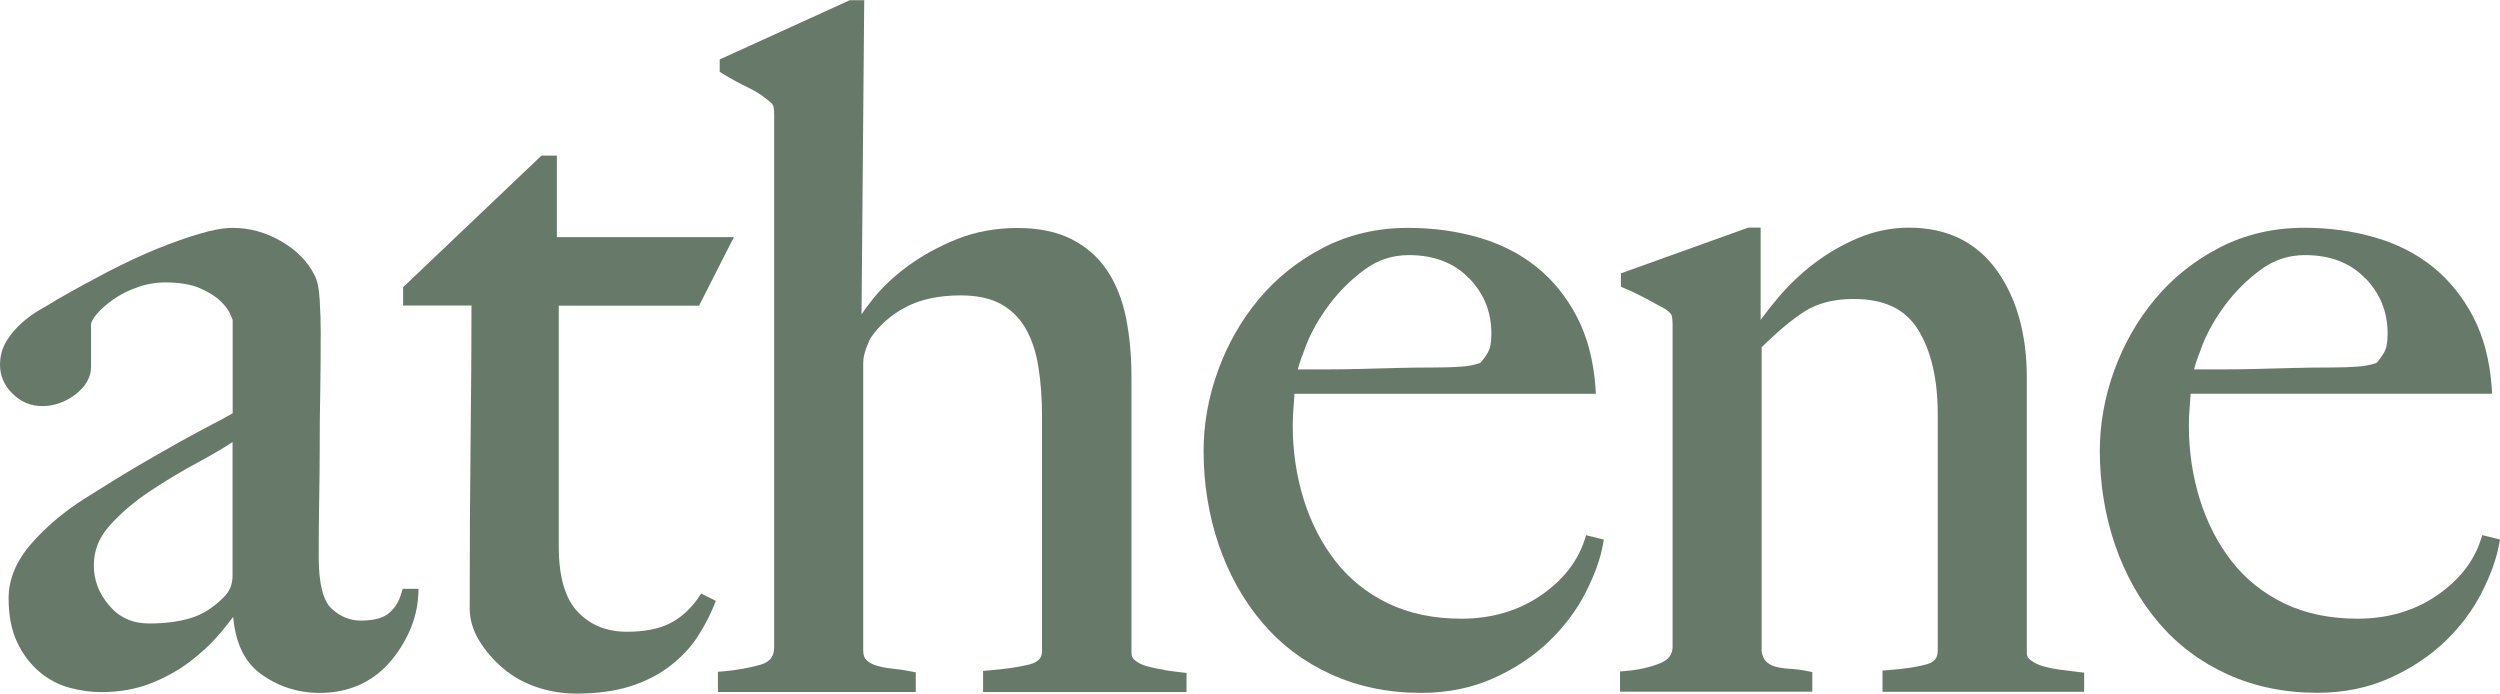
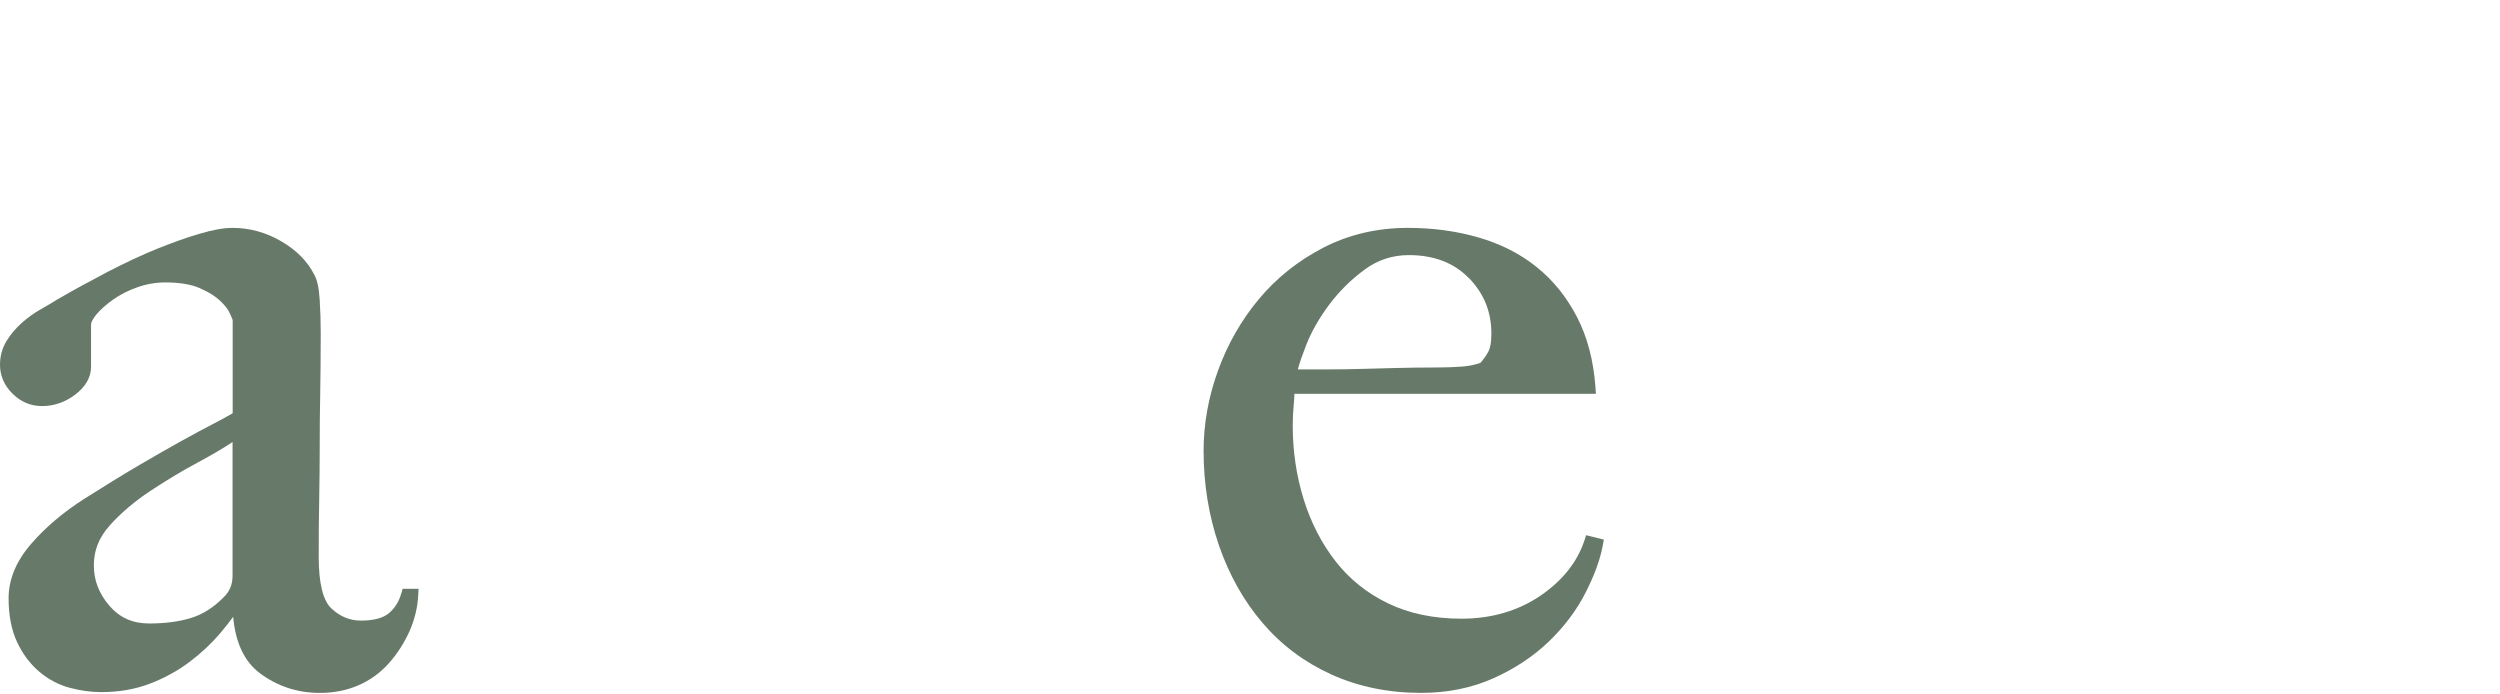
<svg xmlns="http://www.w3.org/2000/svg" id="b" viewBox="0 0 250.69 69.57">
  <defs>
    <style>.d{fill:#677969;stroke-width:0px;}</style>
  </defs>
  <g id="c">
    <path class="d" d="M40.25,59.45c-.22.84-.63,1.5-1.23,2.02-.58.5-1.53.76-2.83.76-1.12,0-2.08-.4-2.95-1.21-.85-.79-1.28-2.53-1.28-5.18,0-2.13.01-4.08.05-5.87.03-1.79.05-3.53.05-5.23s.01-3.44.05-5.25c.03-1.82.05-3.86.05-6.12,0-1.06-.03-2.16-.1-3.27-.07-1.19-.25-2.03-.53-2.52-.67-1.35-1.79-2.49-3.32-3.38-1.52-.89-3.17-1.35-4.89-1.35-.88,0-1.96.19-3.31.59-1.29.38-2.73.89-4.29,1.52-1.54.63-3.19,1.4-4.89,2.28-1.72.9-3.41,1.82-5.02,2.75-.5.31-1.07.65-1.72,1.02-.69.39-1.34.86-1.93,1.39-.6.54-1.12,1.15-1.52,1.82-.43.71-.64,1.51-.64,2.36,0,1.09.42,2.07,1.25,2.89.83.83,1.83,1.25,2.99,1.25s2.3-.39,3.3-1.15c1.05-.8,1.59-1.74,1.59-2.8v-4.23c0-.13.07-.44.53-1,.4-.49.97-.99,1.68-1.5.71-.5,1.53-.92,2.45-1.24.91-.32,1.84-.48,2.77-.48,1.42,0,2.58.19,3.44.56.88.38,1.56.8,2.05,1.26.48.45.82.88,1,1.28.23.5.27.66.28.66,0,0,0,0,0,0v9.36c-.56.33-1.23.69-2,1.09-.91.47-1.97,1.04-3.16,1.7-1.19.66-2.59,1.46-4.2,2.4-1.6.94-3.45,2.08-5.52,3.39-2.1,1.34-3.9,2.86-5.34,4.53-1.5,1.73-2.25,3.56-2.25,5.45,0,1.71.29,3.18.85,4.38.56,1.2,1.31,2.19,2.21,2.96.91.77,1.93,1.32,3.04,1.62,1.08.29,2.16.44,3.2.44,1.75,0,3.39-.28,4.85-.84,1.45-.55,2.8-1.29,4-2.19,1.19-.9,2.23-1.88,3.1-2.91.47-.56.9-1.1,1.27-1.61.23,2.59,1.12,4.48,2.66,5.64,1.75,1.32,3.78,1.99,6.03,1.99,1.39,0,2.68-.25,3.84-.75,1.17-.5,2.2-1.24,3.07-2.21.85-.95,1.54-2.03,2.07-3.2.53-1.19.83-2.42.89-3.68l.03-.6h-1.6l-.11.42ZM11,52.69c1.12-1.24,2.48-2.4,4.03-3.43,1.58-1.05,3.22-2.04,4.89-2.93,1.28-.69,2.42-1.36,3.4-2v13.4c0,.91-.31,1.63-.96,2.23-.99.99-2.08,1.67-3.24,2.02-1.19.36-2.59.54-4.16.54-1.66,0-2.96-.58-3.99-1.78-1.05-1.22-1.56-2.55-1.56-4.05s.52-2.8,1.59-3.99Z" />
-     <path class="d" d="M70.04,59.93c-.82,1.17-1.79,2.04-2.89,2.59-1.1.55-2.54.83-4.26.83-2.05,0-3.67-.65-4.95-1.99-1.27-1.32-1.91-3.53-1.91-6.56v-24.15h14.07l3.49-6.87h-17.75v-8.18h-1.54l-13.88,13.2v1.84h6.86c0,3.95-.03,8.4-.09,13.57-.06,5.22-.09,10.87-.09,16.79,0,1.1.32,2.2.96,3.25.62,1.02,1.42,1.95,2.39,2.77.98.83,2.12,1.46,3.39,1.89,1.26.43,2.6.64,3.97.64,2.05,0,3.87-.25,5.39-.73,1.53-.49,2.89-1.18,4.03-2.07,1.14-.88,2.07-1.88,2.76-2.96.67-1.06,1.21-2.09,1.6-3.06l.19-.48-1.47-.73-.28.4Z" />
-     <path class="d" d="M116.74,67.17c-.6-.09-1.18-.21-1.72-.36-.48-.13-.88-.33-1.2-.59-.25-.2-.36-.42-.36-.69v-27.73c0-2.1-.18-4.06-.53-5.84-.36-1.82-.98-3.42-1.86-4.76-.89-1.36-2.1-2.44-3.59-3.2-1.48-.76-3.32-1.14-5.46-1.14s-4.23.38-6.07,1.12c-1.81.73-3.44,1.63-4.85,2.65-1.41,1.03-2.6,2.14-3.53,3.3-.45.56-.84,1.09-1.18,1.59l.27-31.5h-1.45l-13.04,5.94v1.24l.27.17c.81.5,1.67.97,2.54,1.39.79.38,1.43.78,1.94,1.22.49.35.59.55.6.58.04.11.11.37.11.93v53.39c0,.94-.41,1.49-1.33,1.76-1.12.33-2.4.56-3.79.68l-.52.04v2.03h19.84v-1.97l-.46-.09c-.65-.13-1.3-.23-1.94-.29-.58-.06-1.11-.16-1.58-.31-.42-.13-.74-.31-.99-.57-.2-.2-.3-.5-.3-.91v-28.86c0-.43.1-.92.29-1.45.27-.72.4-.97.45-1.05.88-1.29,2.08-2.34,3.55-3.11,1.48-.77,3.32-1.16,5.47-1.16,1.65,0,3.01.29,4.05.87,1.03.57,1.86,1.39,2.46,2.42.62,1.06,1.05,2.36,1.29,3.85.25,1.54.37,3.22.37,4.99v23.5c0,.49-.14,1.1-1.26,1.38-1.1.27-2.49.47-4.13.6l-.52.04v2.13h20.4v-1.92l-.51-.06c-.56-.06-1.15-.14-1.76-.23Z" />
    <path class="d" d="M158.89,54.16c-.71,2.18-2.2,4.06-4.43,5.58-2.24,1.52-4.9,2.3-7.91,2.3-2.79,0-5.26-.52-7.37-1.54s-3.87-2.44-5.25-4.21c-1.39-1.78-2.47-3.87-3.2-6.21-.73-2.35-1.1-4.83-1.1-7.4,0-.67.03-1.34.09-1.97.04-.45.07-.85.08-1.22h30.23l-.04-.61c-.19-2.69-.81-5.08-1.85-7.08-1.04-2.01-2.4-3.7-4.05-5.02-1.65-1.33-3.61-2.33-5.84-2.97-2.21-.64-4.58-.96-7.07-.96-3.08,0-5.94.67-8.49,1.99-2.53,1.31-4.71,3.05-6.47,5.17-1.76,2.11-3.13,4.52-4.09,7.17-.96,2.65-1.44,5.36-1.44,8.04,0,3.31.52,6.49,1.53,9.44,1.02,2.97,2.49,5.59,4.38,7.8,1.89,2.22,4.22,3.96,6.92,5.18,2.69,1.22,5.71,1.84,8.98,1.84,2.64,0,5.07-.49,7.24-1.46,2.15-.96,4.02-2.2,5.56-3.68,1.54-1.48,2.78-3.12,3.69-4.9.9-1.77,1.49-3.38,1.74-4.81l.1-.52-1.78-.44-.16.5ZM147.31,27.89c1.51,1.57,2.24,3.39,2.24,5.58,0,.98-.15,1.48-.27,1.72-.18.37-.46.76-.82,1.19-.54.2-1.17.33-1.87.38-.79.06-1.66.09-2.59.09-1.45,0-2.77.02-3.96.05l-3.43.09c-1.09.03-2.2.05-3.32.05h-3.15c.17-.65.46-1.47.85-2.47.54-1.36,1.32-2.72,2.32-4.05,1-1.33,2.19-2.51,3.55-3.5,1.3-.96,2.79-1.44,4.41-1.44,2.52,0,4.55.78,6.03,2.32Z" />
-     <path class="d" d="M206.65,67.17c-.63-.09-1.23-.21-1.76-.36-.49-.14-.91-.34-1.26-.61-.35-.27-.39-.51-.39-.68v-27.64c0-4.36-1.01-7.98-3.01-10.77-2.04-2.84-5-4.28-8.8-4.28-1.76,0-3.47.35-5.09,1.03-1.6.67-3.09,1.54-4.43,2.56-1.34,1.02-2.55,2.18-3.6,3.42-.65.77-1.24,1.52-1.76,2.24v-9.26h-1.23l-12.78,4.59v1.34l.35.15c.74.31,1.48.67,2.21,1.06.75.41,1.41.77,1.91,1.04.5.36.59.55.6.58.04.11.11.37.11.93v32.34c0,.77-.38,1.29-1.21,1.64-.98.41-2.17.68-3.54.8l-.52.04v2.03h19.28v-1.97l-.46-.09c-.65-.13-1.28-.21-1.86-.24-.53-.03-.99-.1-1.38-.21-.36-.1-.65-.26-.91-.49-.21-.19-.37-.52-.47-1v-30.54c1.59-1.57,3.05-2.79,4.34-3.61,1.28-.81,2.92-1.23,4.87-1.23,3.08,0,5.19,1,6.47,3.07,1.32,2.12,1.98,4.98,1.98,8.49v23.69c0,.74-.34,1.17-1.09,1.38-.96.27-2.29.47-3.93.59l-.52.04v2.13h20.22v-1.92l-.51-.06c-.56-.06-1.16-.14-1.81-.23Z" />
-     <path class="d" d="M248.91,53.66l-.16.5c-.71,2.18-2.2,4.06-4.43,5.58-2.24,1.52-4.9,2.3-7.91,2.3-2.79,0-5.26-.52-7.37-1.54-2.1-1.02-3.87-2.44-5.25-4.21-1.39-1.78-2.47-3.87-3.2-6.21-.73-2.35-1.1-4.83-1.1-7.4,0-.67.03-1.33.09-1.97.04-.45.07-.85.09-1.23h30.23l-.04-.61c-.19-2.7-.81-5.08-1.85-7.08-1.04-2-2.4-3.69-4.05-5.02-1.65-1.33-3.61-2.33-5.84-2.97-2.21-.64-4.58-.96-7.07-.96-3.08,0-5.94.67-8.49,1.99-2.53,1.31-4.71,3.05-6.47,5.17-1.76,2.11-3.13,4.52-4.09,7.17-.96,2.65-1.44,5.36-1.44,8.04,0,3.31.52,6.48,1.53,9.44,1.02,2.97,2.5,5.59,4.38,7.8,1.89,2.22,4.22,3.96,6.92,5.18,2.69,1.22,5.71,1.84,8.98,1.84,2.64,0,5.07-.49,7.23-1.46,2.15-.96,4.02-2.2,5.57-3.68,1.54-1.48,2.78-3.13,3.68-4.9.9-1.76,1.48-3.38,1.74-4.81l.1-.52-1.78-.44ZM237.18,27.89c1.51,1.57,2.24,3.39,2.24,5.58,0,.98-.15,1.48-.27,1.72-.18.36-.46.76-.82,1.19-.54.2-1.17.33-1.87.38-.78.06-1.66.09-2.59.09-1.45,0-2.77.02-3.96.05l-3.43.09c-1.09.03-2.2.05-3.32.05h-3.15c.17-.65.46-1.47.85-2.47.54-1.35,1.32-2.72,2.32-4.05,1-1.33,2.19-2.51,3.55-3.5,1.3-.96,2.79-1.44,4.41-1.44,2.52,0,4.55.78,6.03,2.32Z" />
  </g>
</svg>